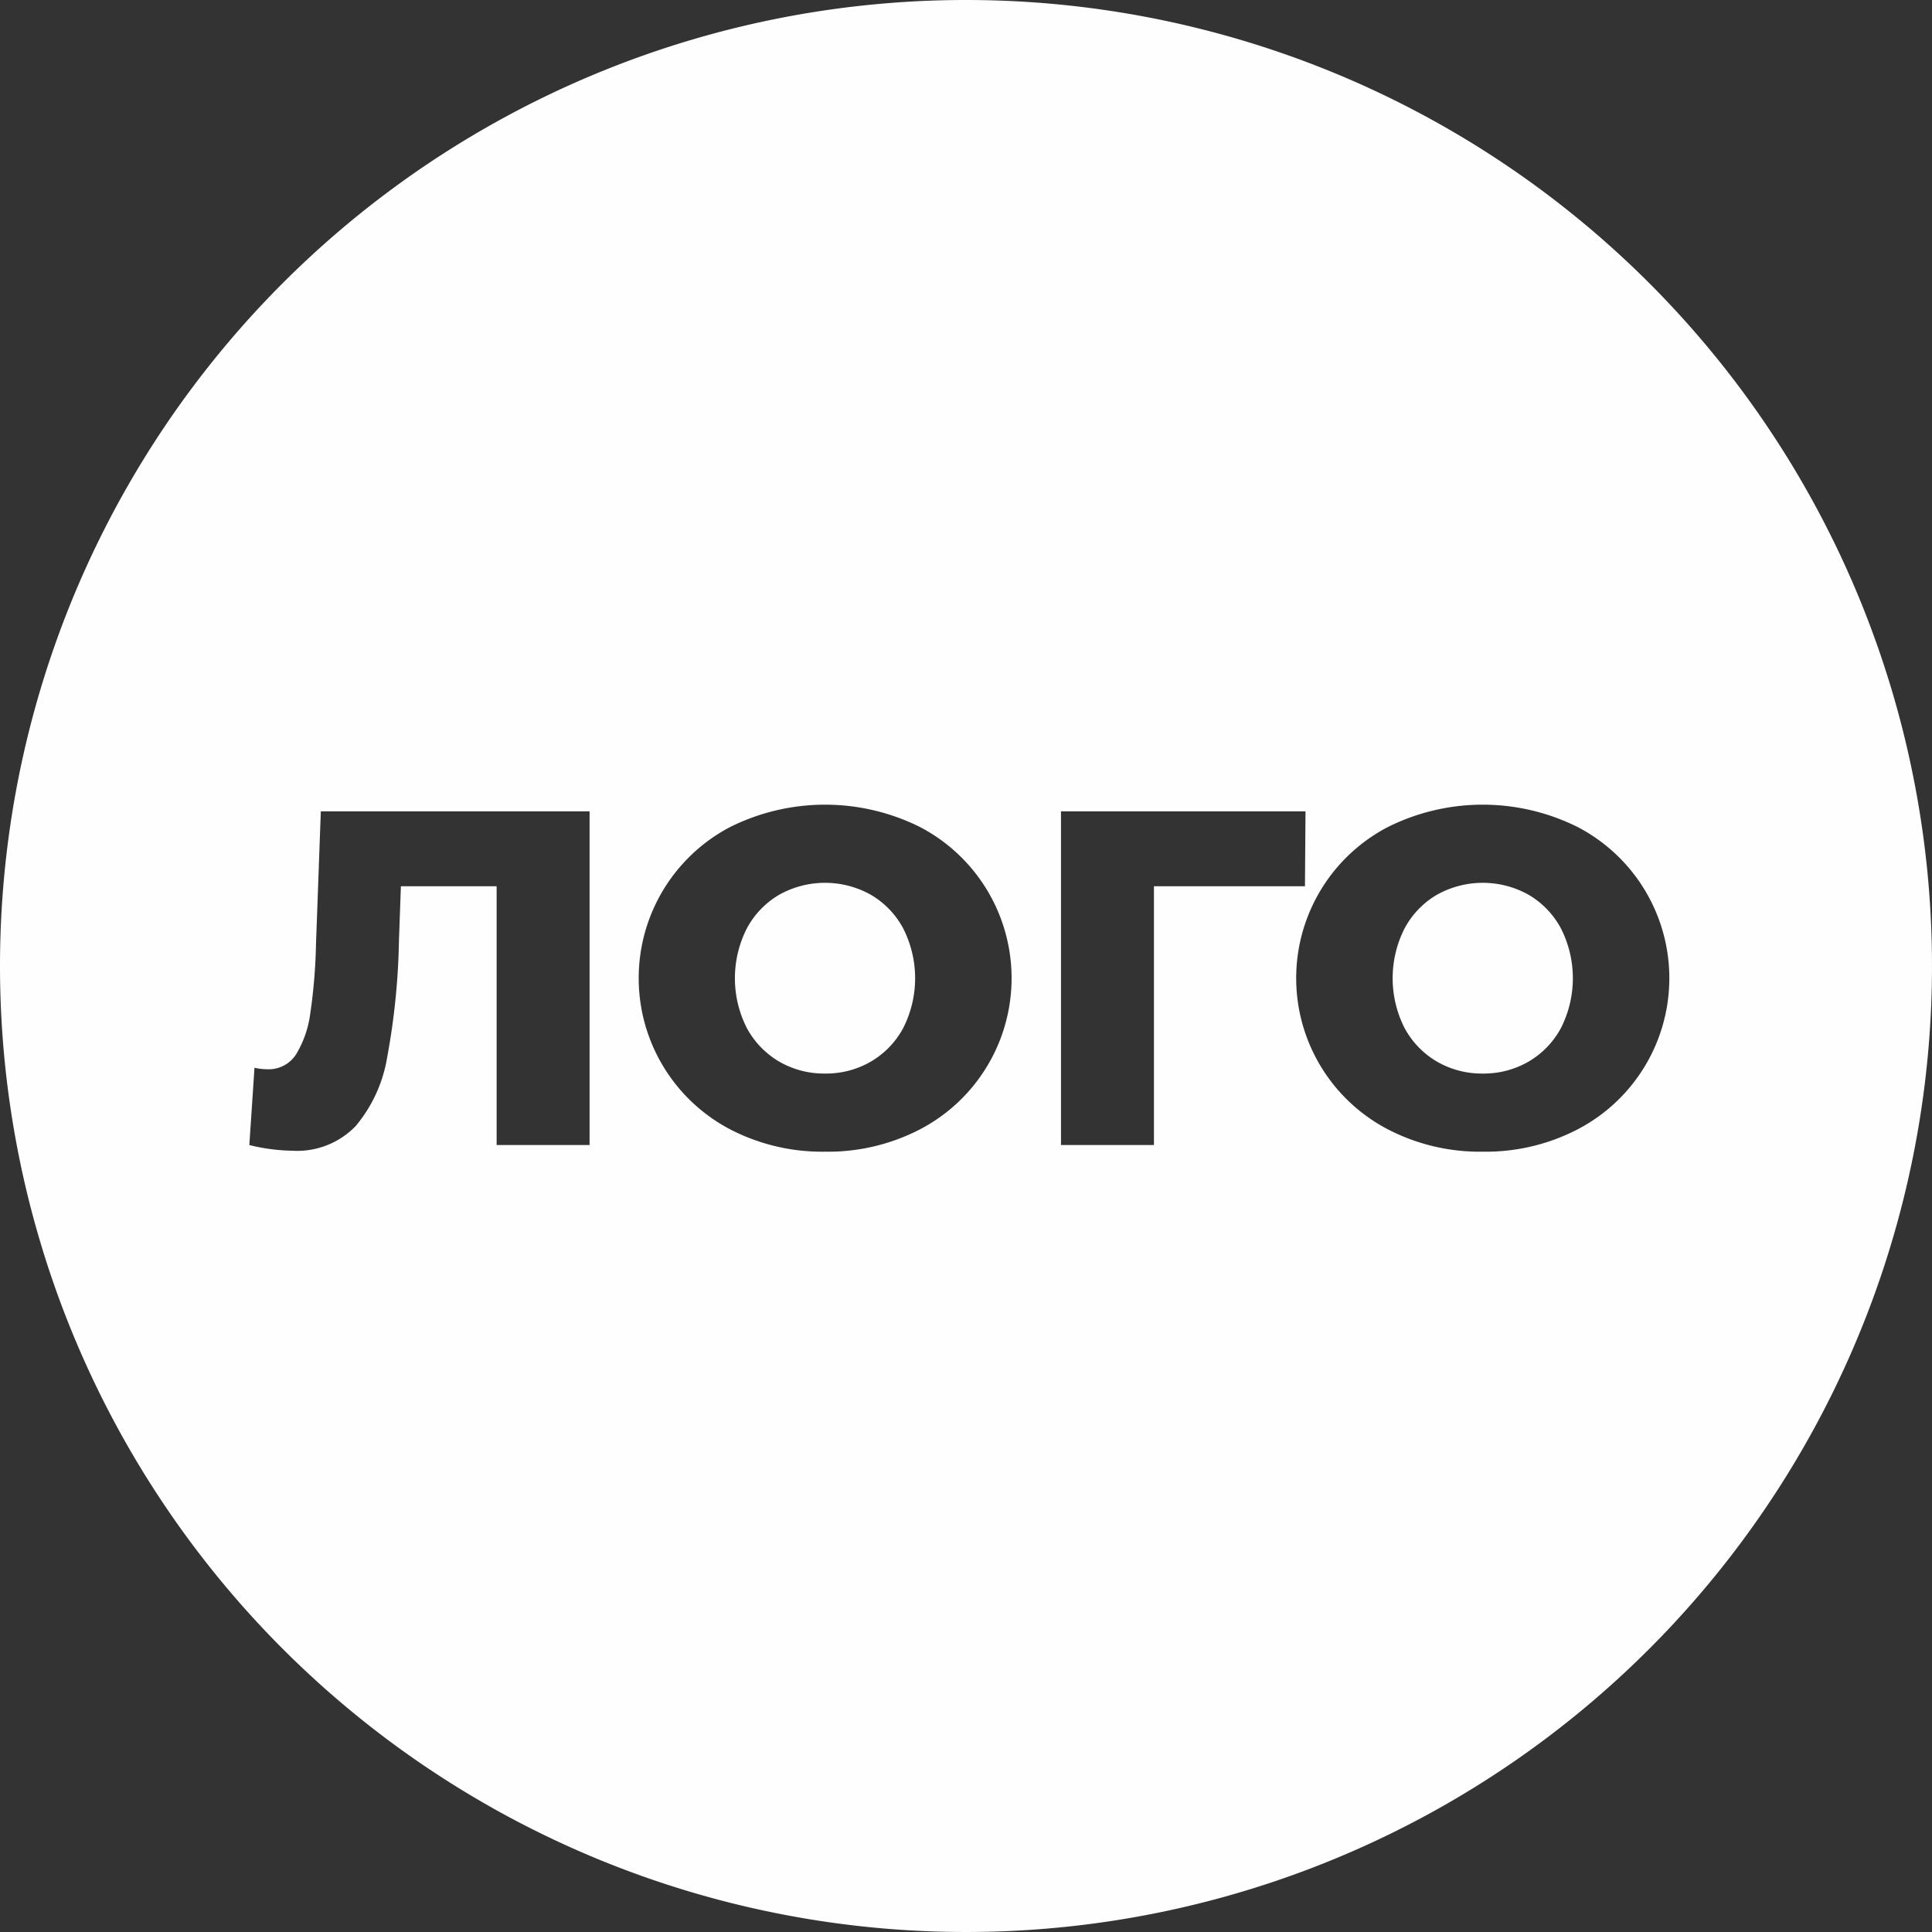
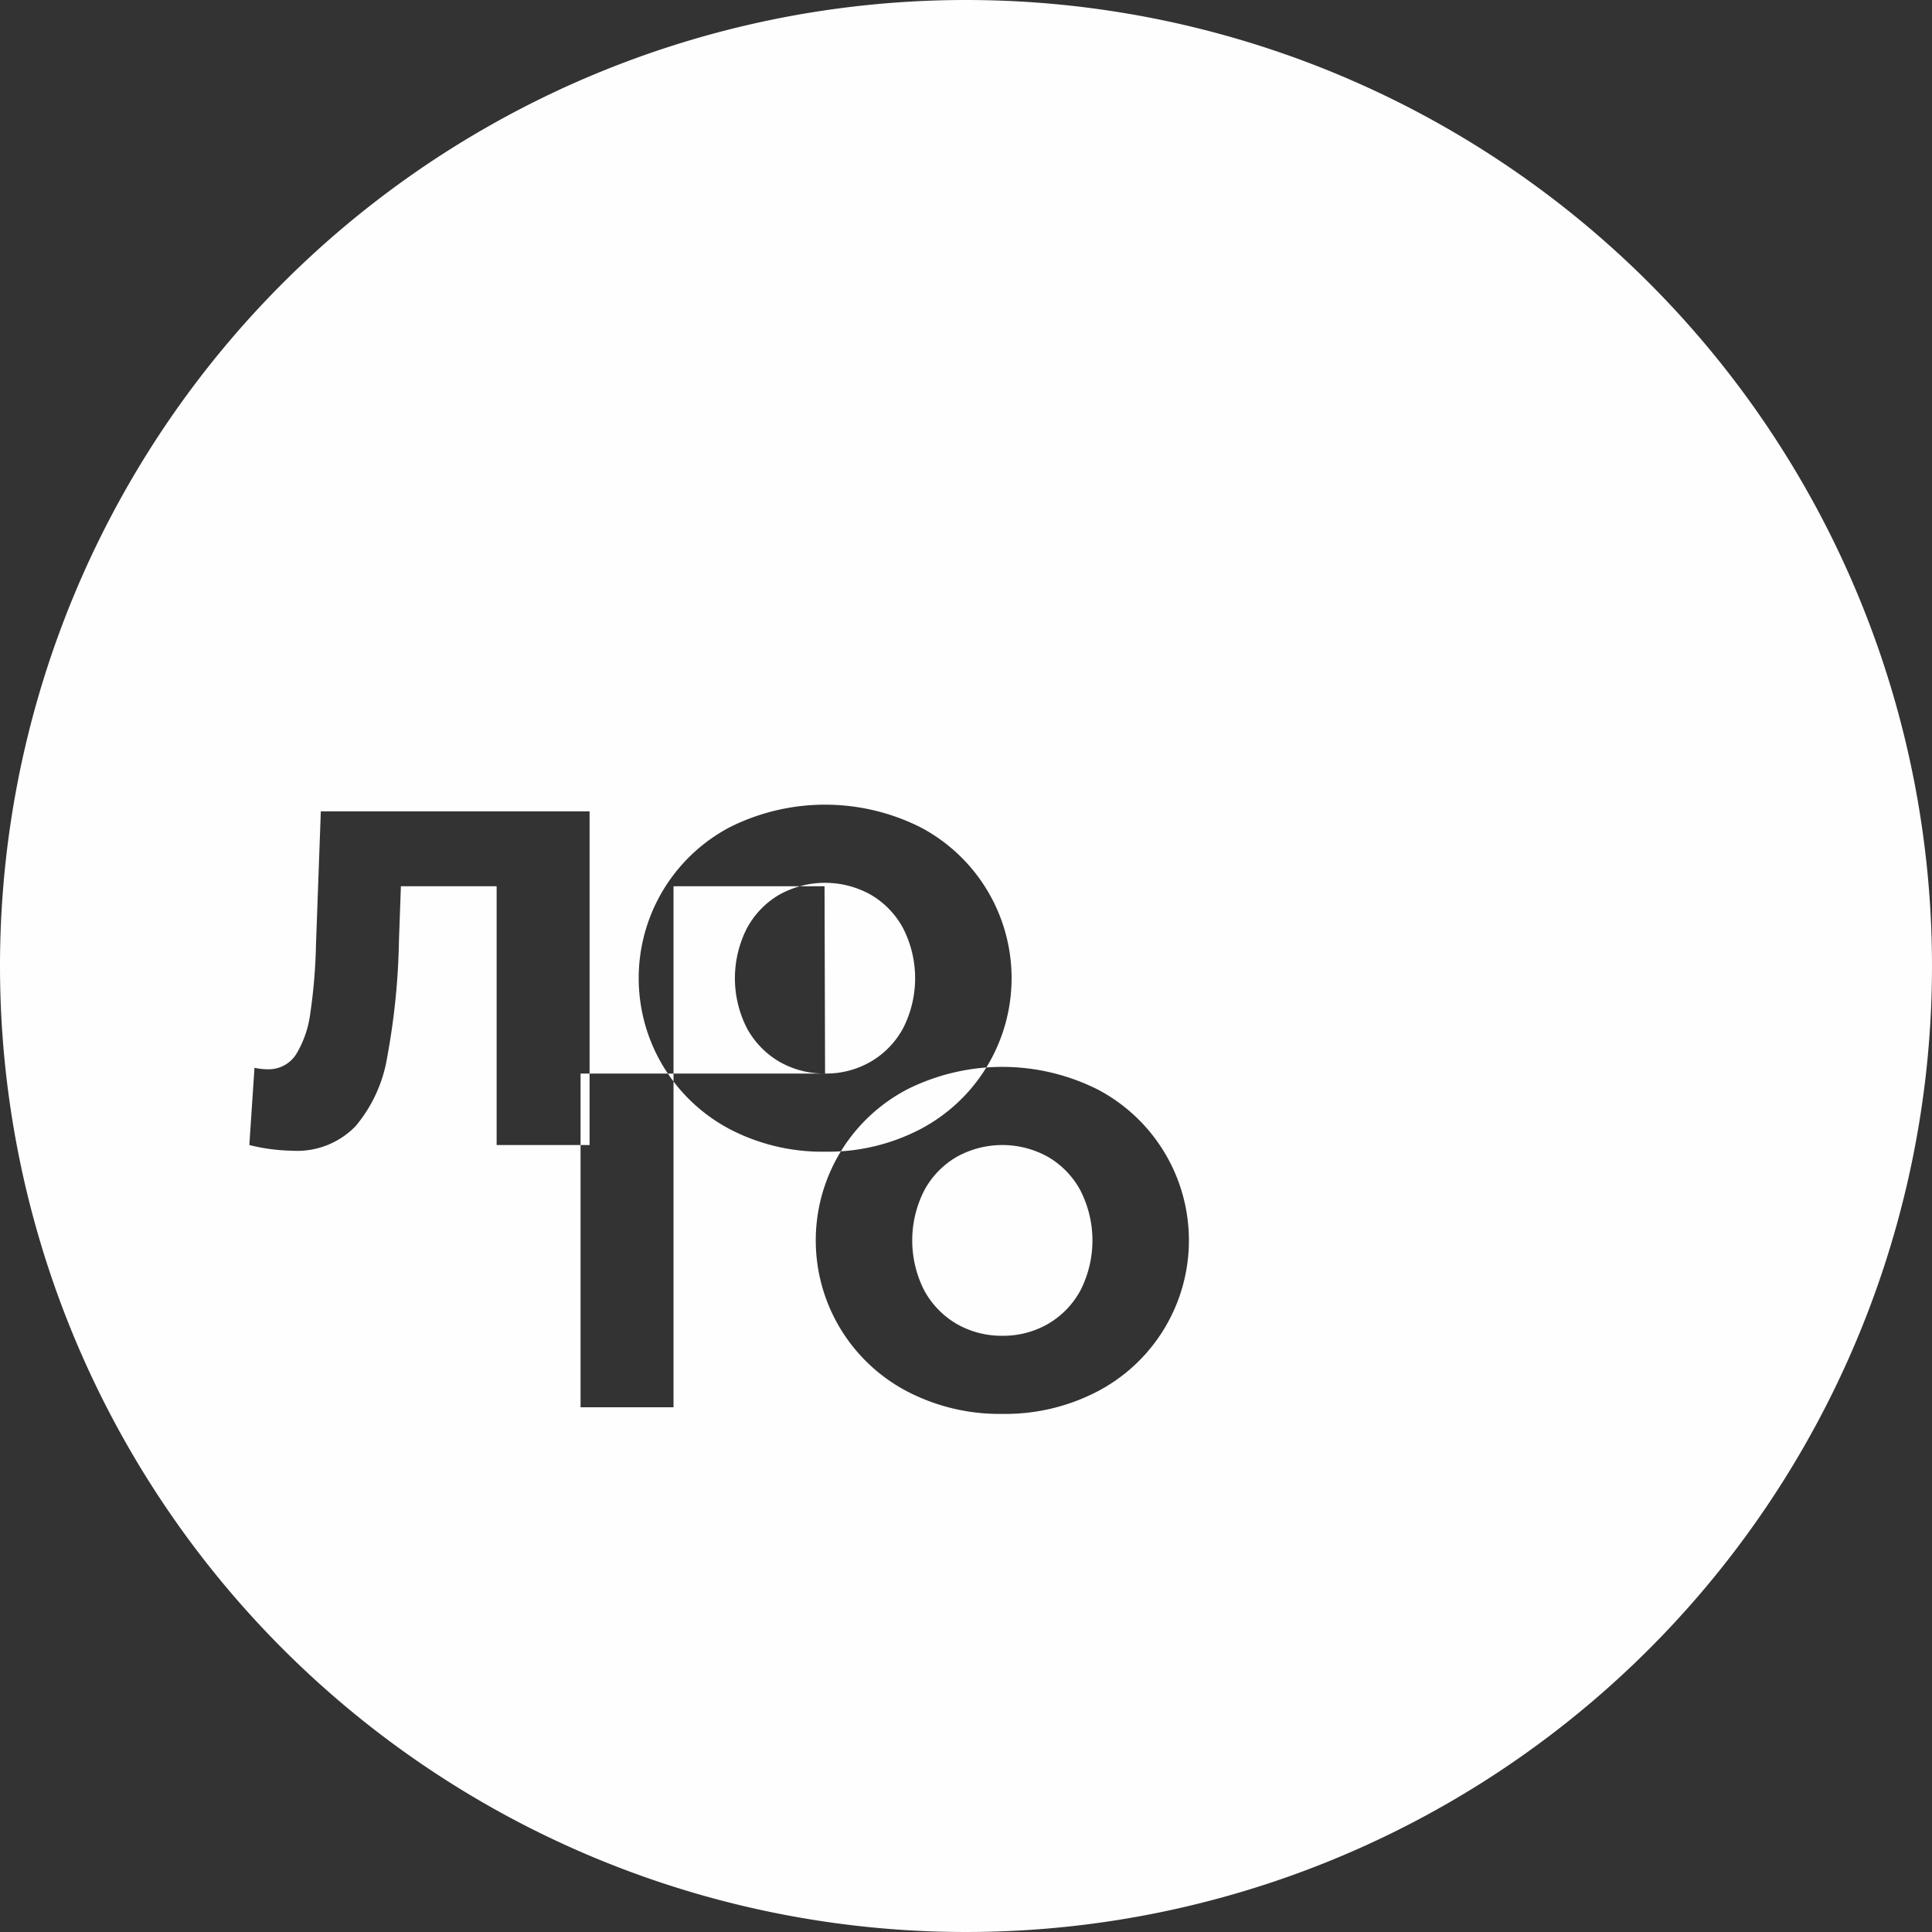
<svg xmlns="http://www.w3.org/2000/svg" width="180" height="180" viewBox="0 0 180 180">
  <rect x="0" y="0" width="180" height="180" fill="#333333" stroke="none" />
  <defs>
    <style>
      .cls-1 {
        fill: #fefefe;
        fill-rule: evenodd;
      }
    </style>
  </defs>
-   <path id="logo.svg" class="cls-1" d="M1440,65a90,90,0,1,1-90,90h0a90,90,0,0,1,89.99-90H1440Zm-60.11,75.59-0.45,12.39a51.113,51.113,0,0,1-.53,6.42,9.74,9.74,0,0,1-1.33,3.84,3.024,3.024,0,0,1-2.67,1.38,5.4,5.4,0,0,1-1.2-.14l-0.48,7.2a17.632,17.632,0,0,0,3.99.53,7.576,7.576,0,0,0,5.91-2.29,13.333,13.333,0,0,0,2.95-6.46,65.607,65.607,0,0,0,1.09-10.83l0.18-5.06h8.92v24.11h8.66V140.59h-25.04Zm46.98,31.71a18.61,18.61,0,0,0,8.86-2.09,15.888,15.888,0,0,0,0-28.15,19.823,19.823,0,0,0-17.72,0,15.9,15.9,0,0,0,0,28.15,18.614,18.614,0,0,0,8.86,2.09h0Zm0-7.28a8.364,8.364,0,0,1-4.27-1.11,8.082,8.082,0,0,1-3.02-3.13,10.253,10.253,0,0,1,0-9.28,8.005,8.005,0,0,1,3.02-3.14,8.749,8.749,0,0,1,8.53,0,8.005,8.005,0,0,1,3.02,3.14,10.253,10.253,0,0,1,0,9.28,8.012,8.012,0,0,1-3.02,3.13,8.283,8.283,0,0,1-4.26,1.11h0Zm44.76-24.43h-22.78v31.09h8.66V147.57h14.07Zm16.52,31.71a18.582,18.582,0,0,0,8.85-2.09,15.879,15.879,0,0,0,0-28.15,19.8,19.8,0,0,0-17.71,0,15.88,15.88,0,0,0,0,28.15,18.614,18.614,0,0,0,8.86,2.09h0Zm0-7.28a8.374,8.374,0,0,1-4.27-1.11,8.089,8.089,0,0,1-3.02-3.13,10.253,10.253,0,0,1,0-9.28,8.005,8.005,0,0,1,3.02-3.14,8.749,8.749,0,0,1,8.53,0,8.005,8.005,0,0,1,3.02,3.14,10.253,10.253,0,0,1,0,9.28,8.019,8.019,0,0,1-3.02,3.13,8.338,8.338,0,0,1-4.26,1.11h0Z" transform="translate(-1350 -65)" />
+   <path id="logo.svg" class="cls-1" d="M1440,65a90,90,0,1,1-90,90h0a90,90,0,0,1,89.99-90H1440Zm-60.11,75.59-0.45,12.39a51.113,51.113,0,0,1-.53,6.42,9.74,9.74,0,0,1-1.33,3.84,3.024,3.024,0,0,1-2.67,1.38,5.4,5.4,0,0,1-1.2-.14l-0.48,7.2a17.632,17.632,0,0,0,3.99.53,7.576,7.576,0,0,0,5.91-2.29,13.333,13.333,0,0,0,2.95-6.46,65.607,65.607,0,0,0,1.09-10.83l0.18-5.06h8.92v24.11h8.66V140.59h-25.04Zm46.98,31.71a18.61,18.61,0,0,0,8.86-2.09,15.888,15.888,0,0,0,0-28.15,19.823,19.823,0,0,0-17.72,0,15.9,15.9,0,0,0,0,28.15,18.614,18.614,0,0,0,8.86,2.09h0Zm0-7.28a8.364,8.364,0,0,1-4.27-1.11,8.082,8.082,0,0,1-3.02-3.13,10.253,10.253,0,0,1,0-9.28,8.005,8.005,0,0,1,3.02-3.14,8.749,8.749,0,0,1,8.53,0,8.005,8.005,0,0,1,3.02,3.14,10.253,10.253,0,0,1,0,9.28,8.012,8.012,0,0,1-3.02,3.13,8.283,8.283,0,0,1-4.26,1.11h0Zh-22.78v31.09h8.66V147.57h14.07Zm16.52,31.71a18.582,18.582,0,0,0,8.85-2.09,15.879,15.879,0,0,0,0-28.15,19.8,19.8,0,0,0-17.71,0,15.88,15.88,0,0,0,0,28.15,18.614,18.614,0,0,0,8.86,2.09h0Zm0-7.28a8.374,8.374,0,0,1-4.27-1.11,8.089,8.089,0,0,1-3.02-3.13,10.253,10.253,0,0,1,0-9.28,8.005,8.005,0,0,1,3.02-3.14,8.749,8.749,0,0,1,8.53,0,8.005,8.005,0,0,1,3.02,3.14,10.253,10.253,0,0,1,0,9.28,8.019,8.019,0,0,1-3.02,3.13,8.338,8.338,0,0,1-4.26,1.11h0Z" transform="translate(-1350 -65)" />
</svg>